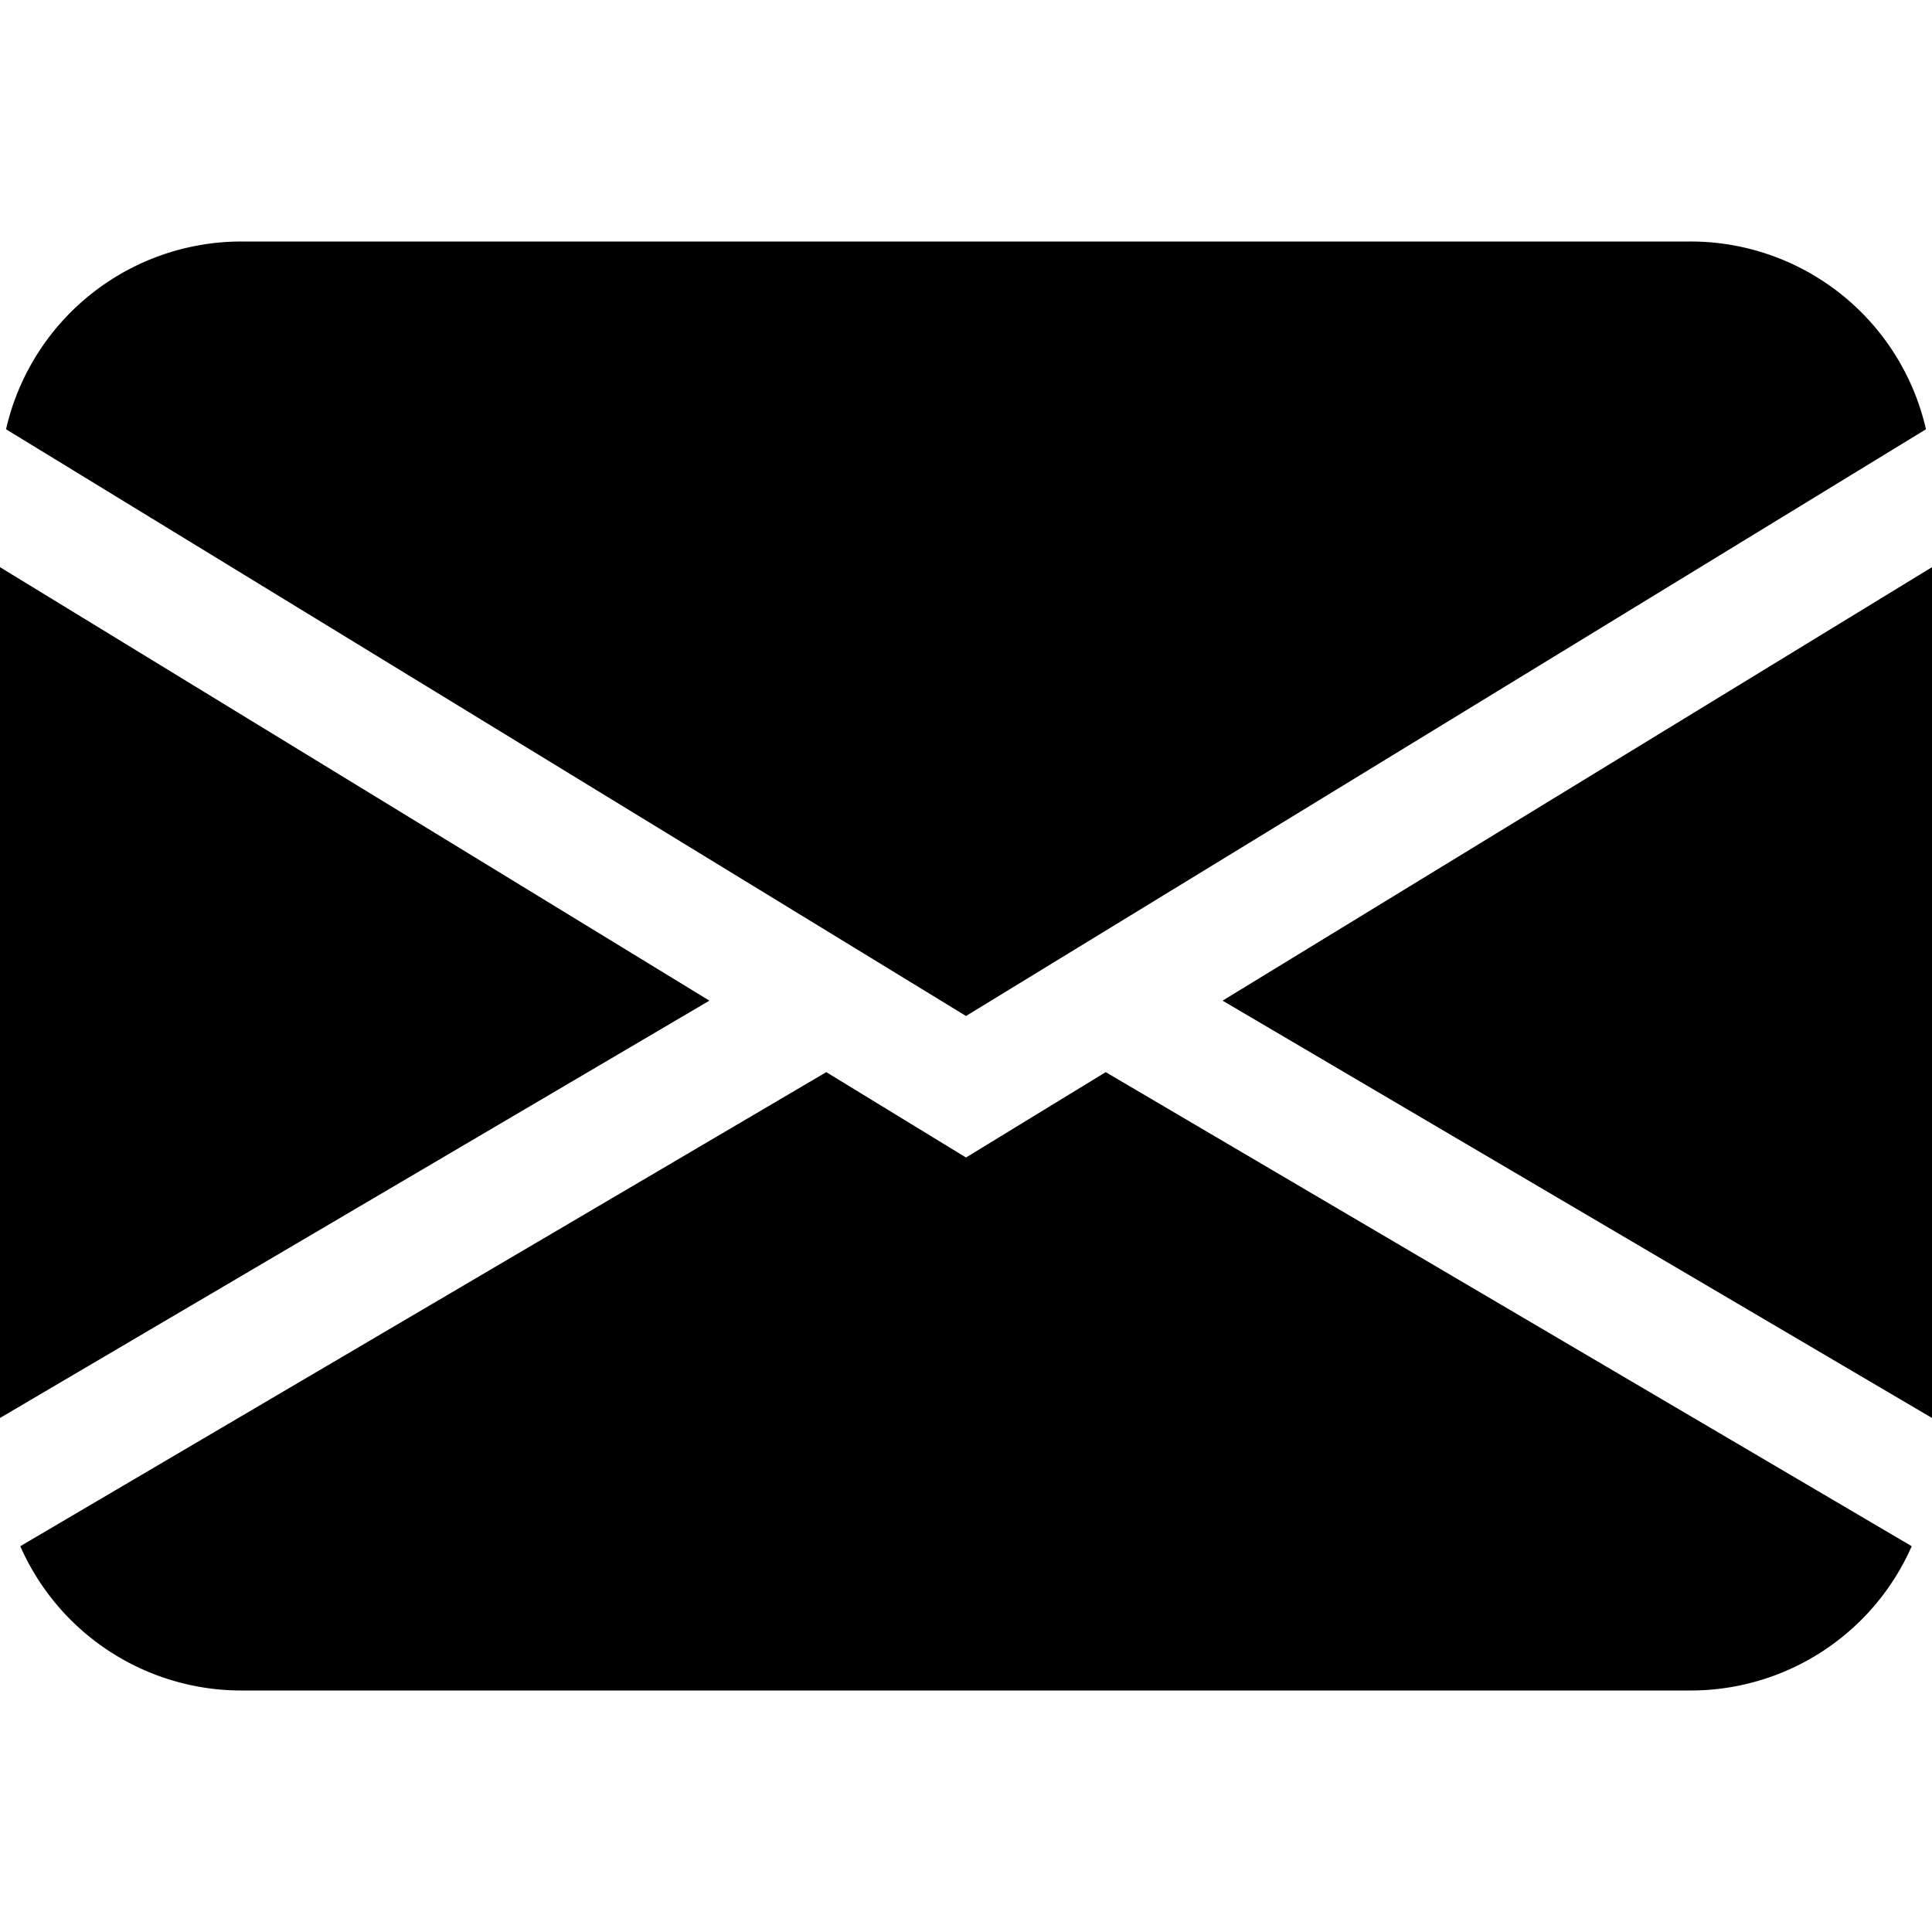
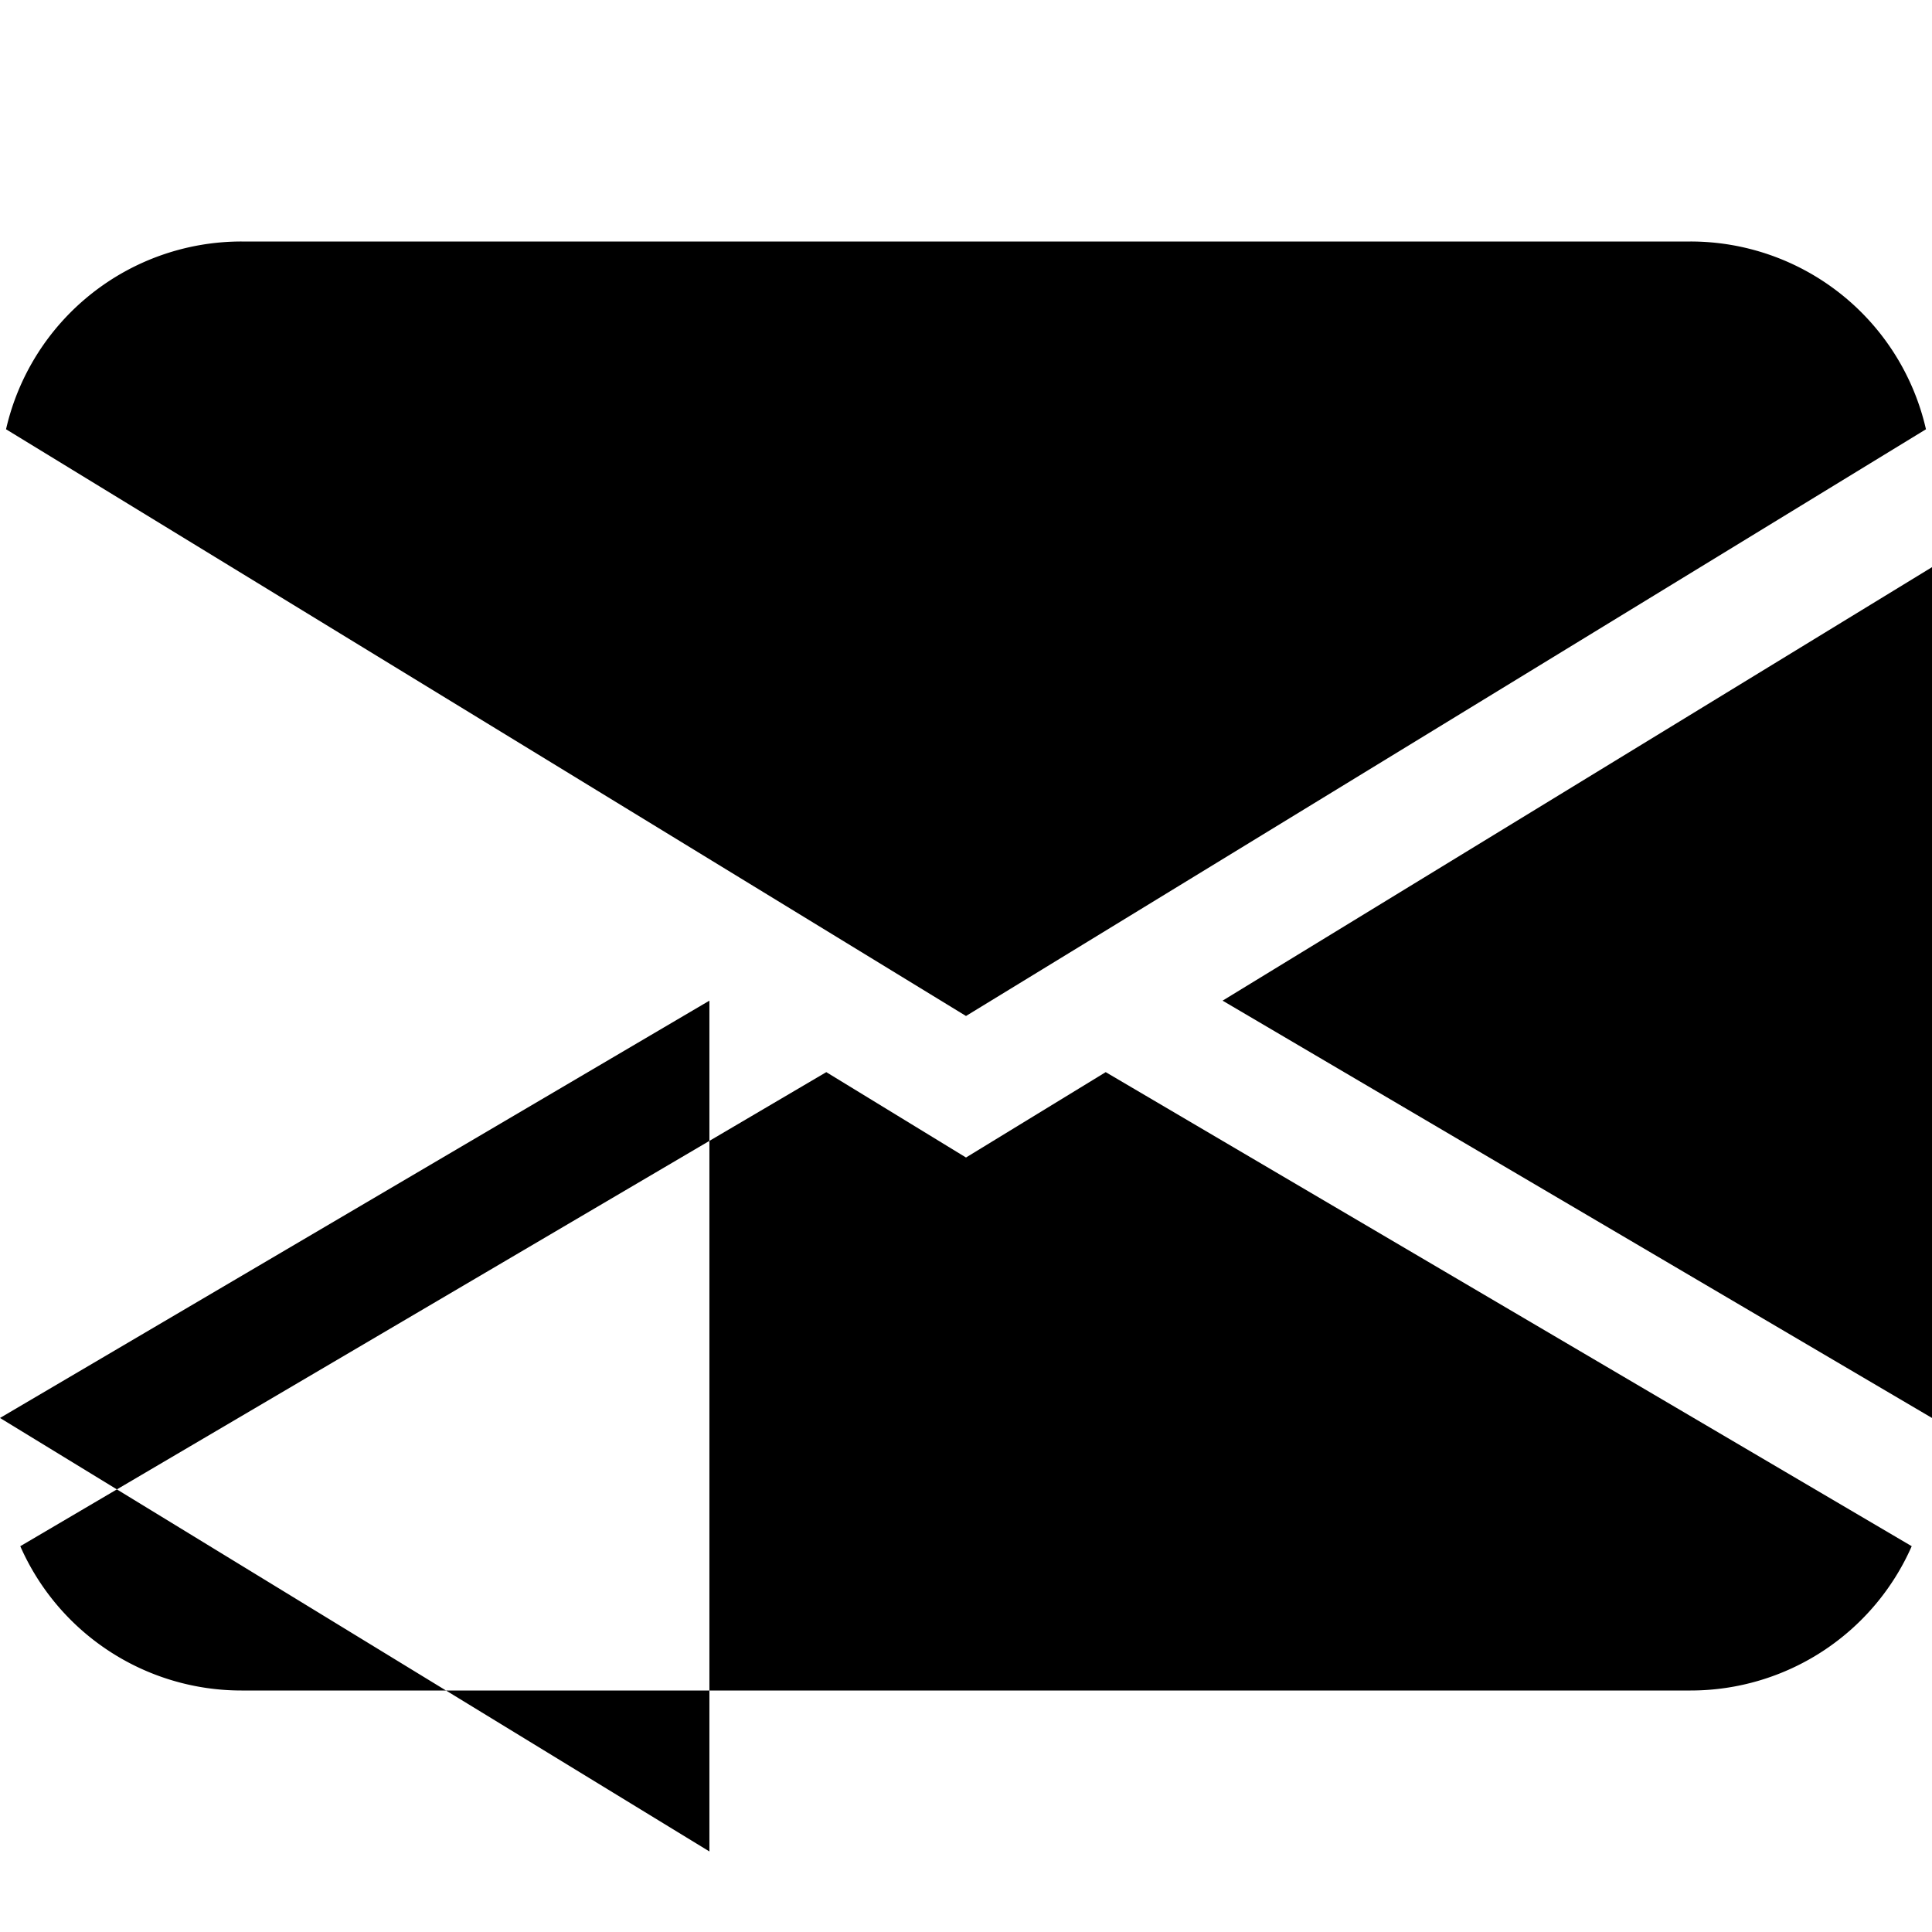
<svg xmlns="http://www.w3.org/2000/svg" class="bi bi-envelope-fill" width="1em" height="1em" viewBox="0 0 16 16" fill="currentColor">
-   <path d="M.05 3.555L8 8.414l7.95-4.859A2 2 0 0014 2H2A2 2 0 00.05 3.555zM16 4.697l-5.875 3.59L16 11.743V4.697zm-.168 8.108L9.157 8.879 8 9.586l-1.157-.707-6.675 3.926A2 2 0 002 14h12a2 2 0 001.832-1.195zM0 11.743l5.875-3.456L0 4.697v7.046z" />
+   <path d="M.05 3.555L8 8.414l7.95-4.859A2 2 0 0014 2H2A2 2 0 00.05 3.555zM16 4.697l-5.875 3.59L16 11.743V4.697zm-.168 8.108L9.157 8.879 8 9.586l-1.157-.707-6.675 3.926A2 2 0 002 14h12a2 2 0 001.832-1.195zM0 11.743l5.875-3.456v7.046z" />
</svg>